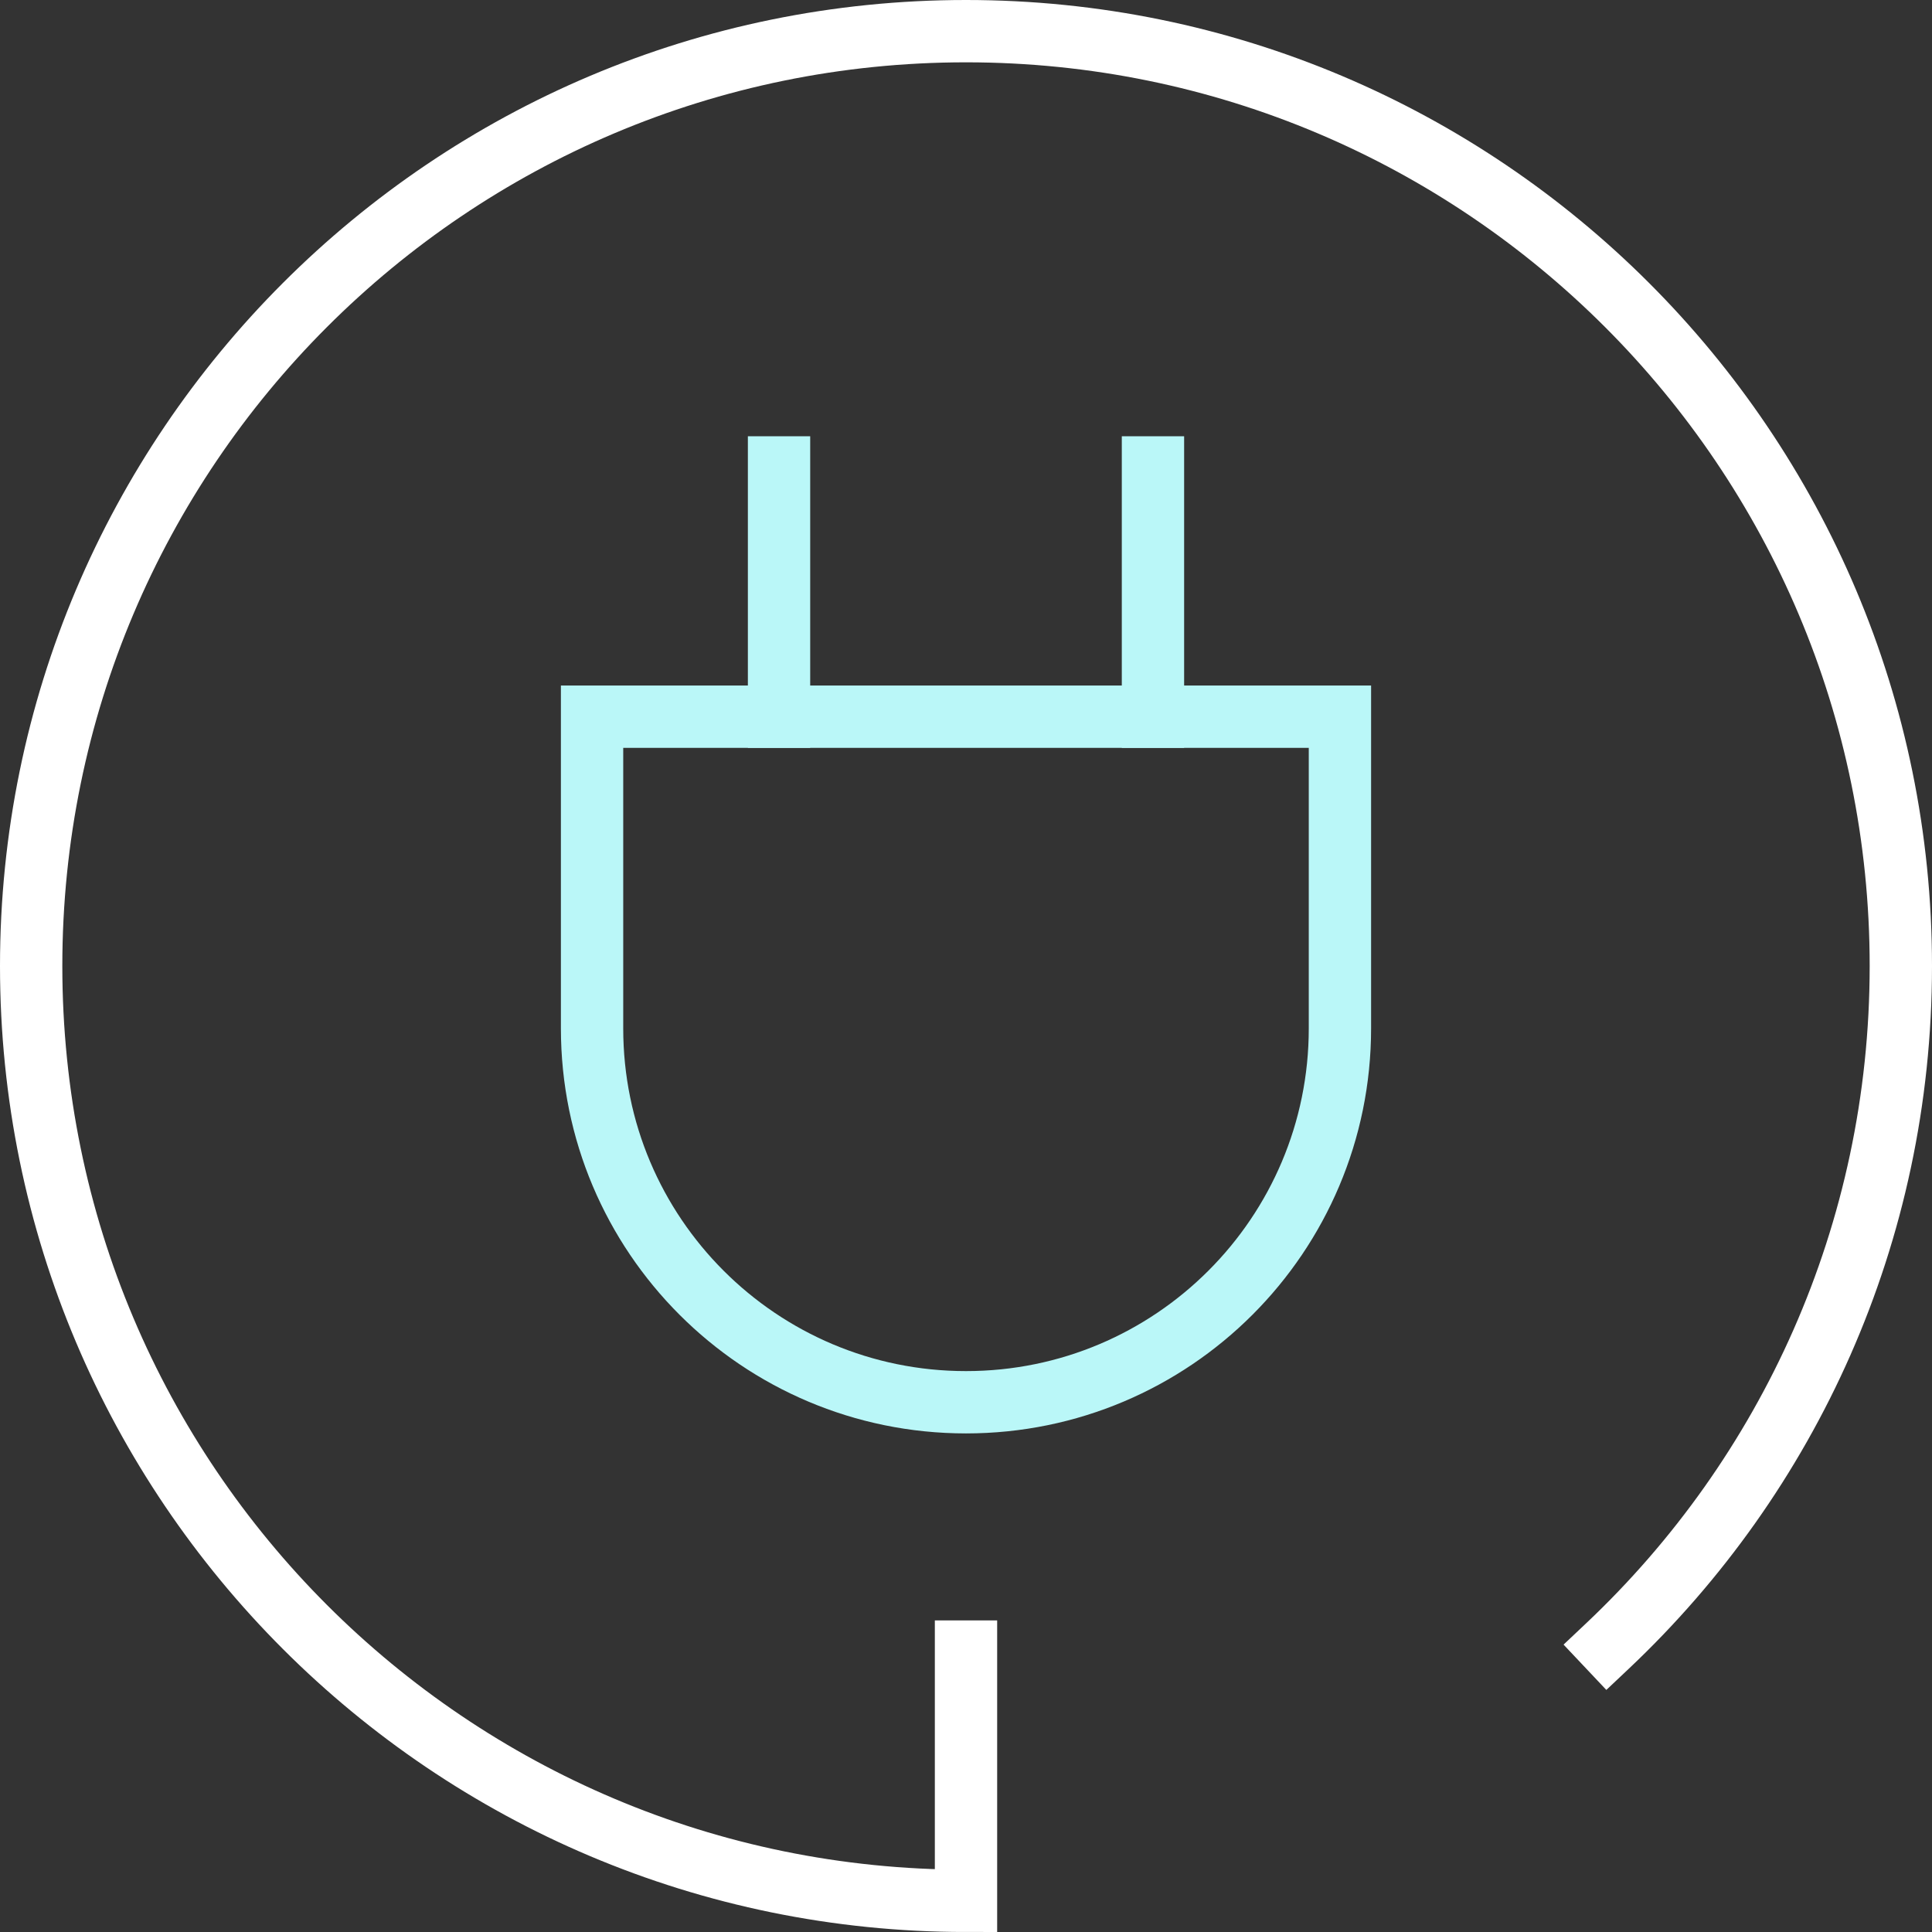
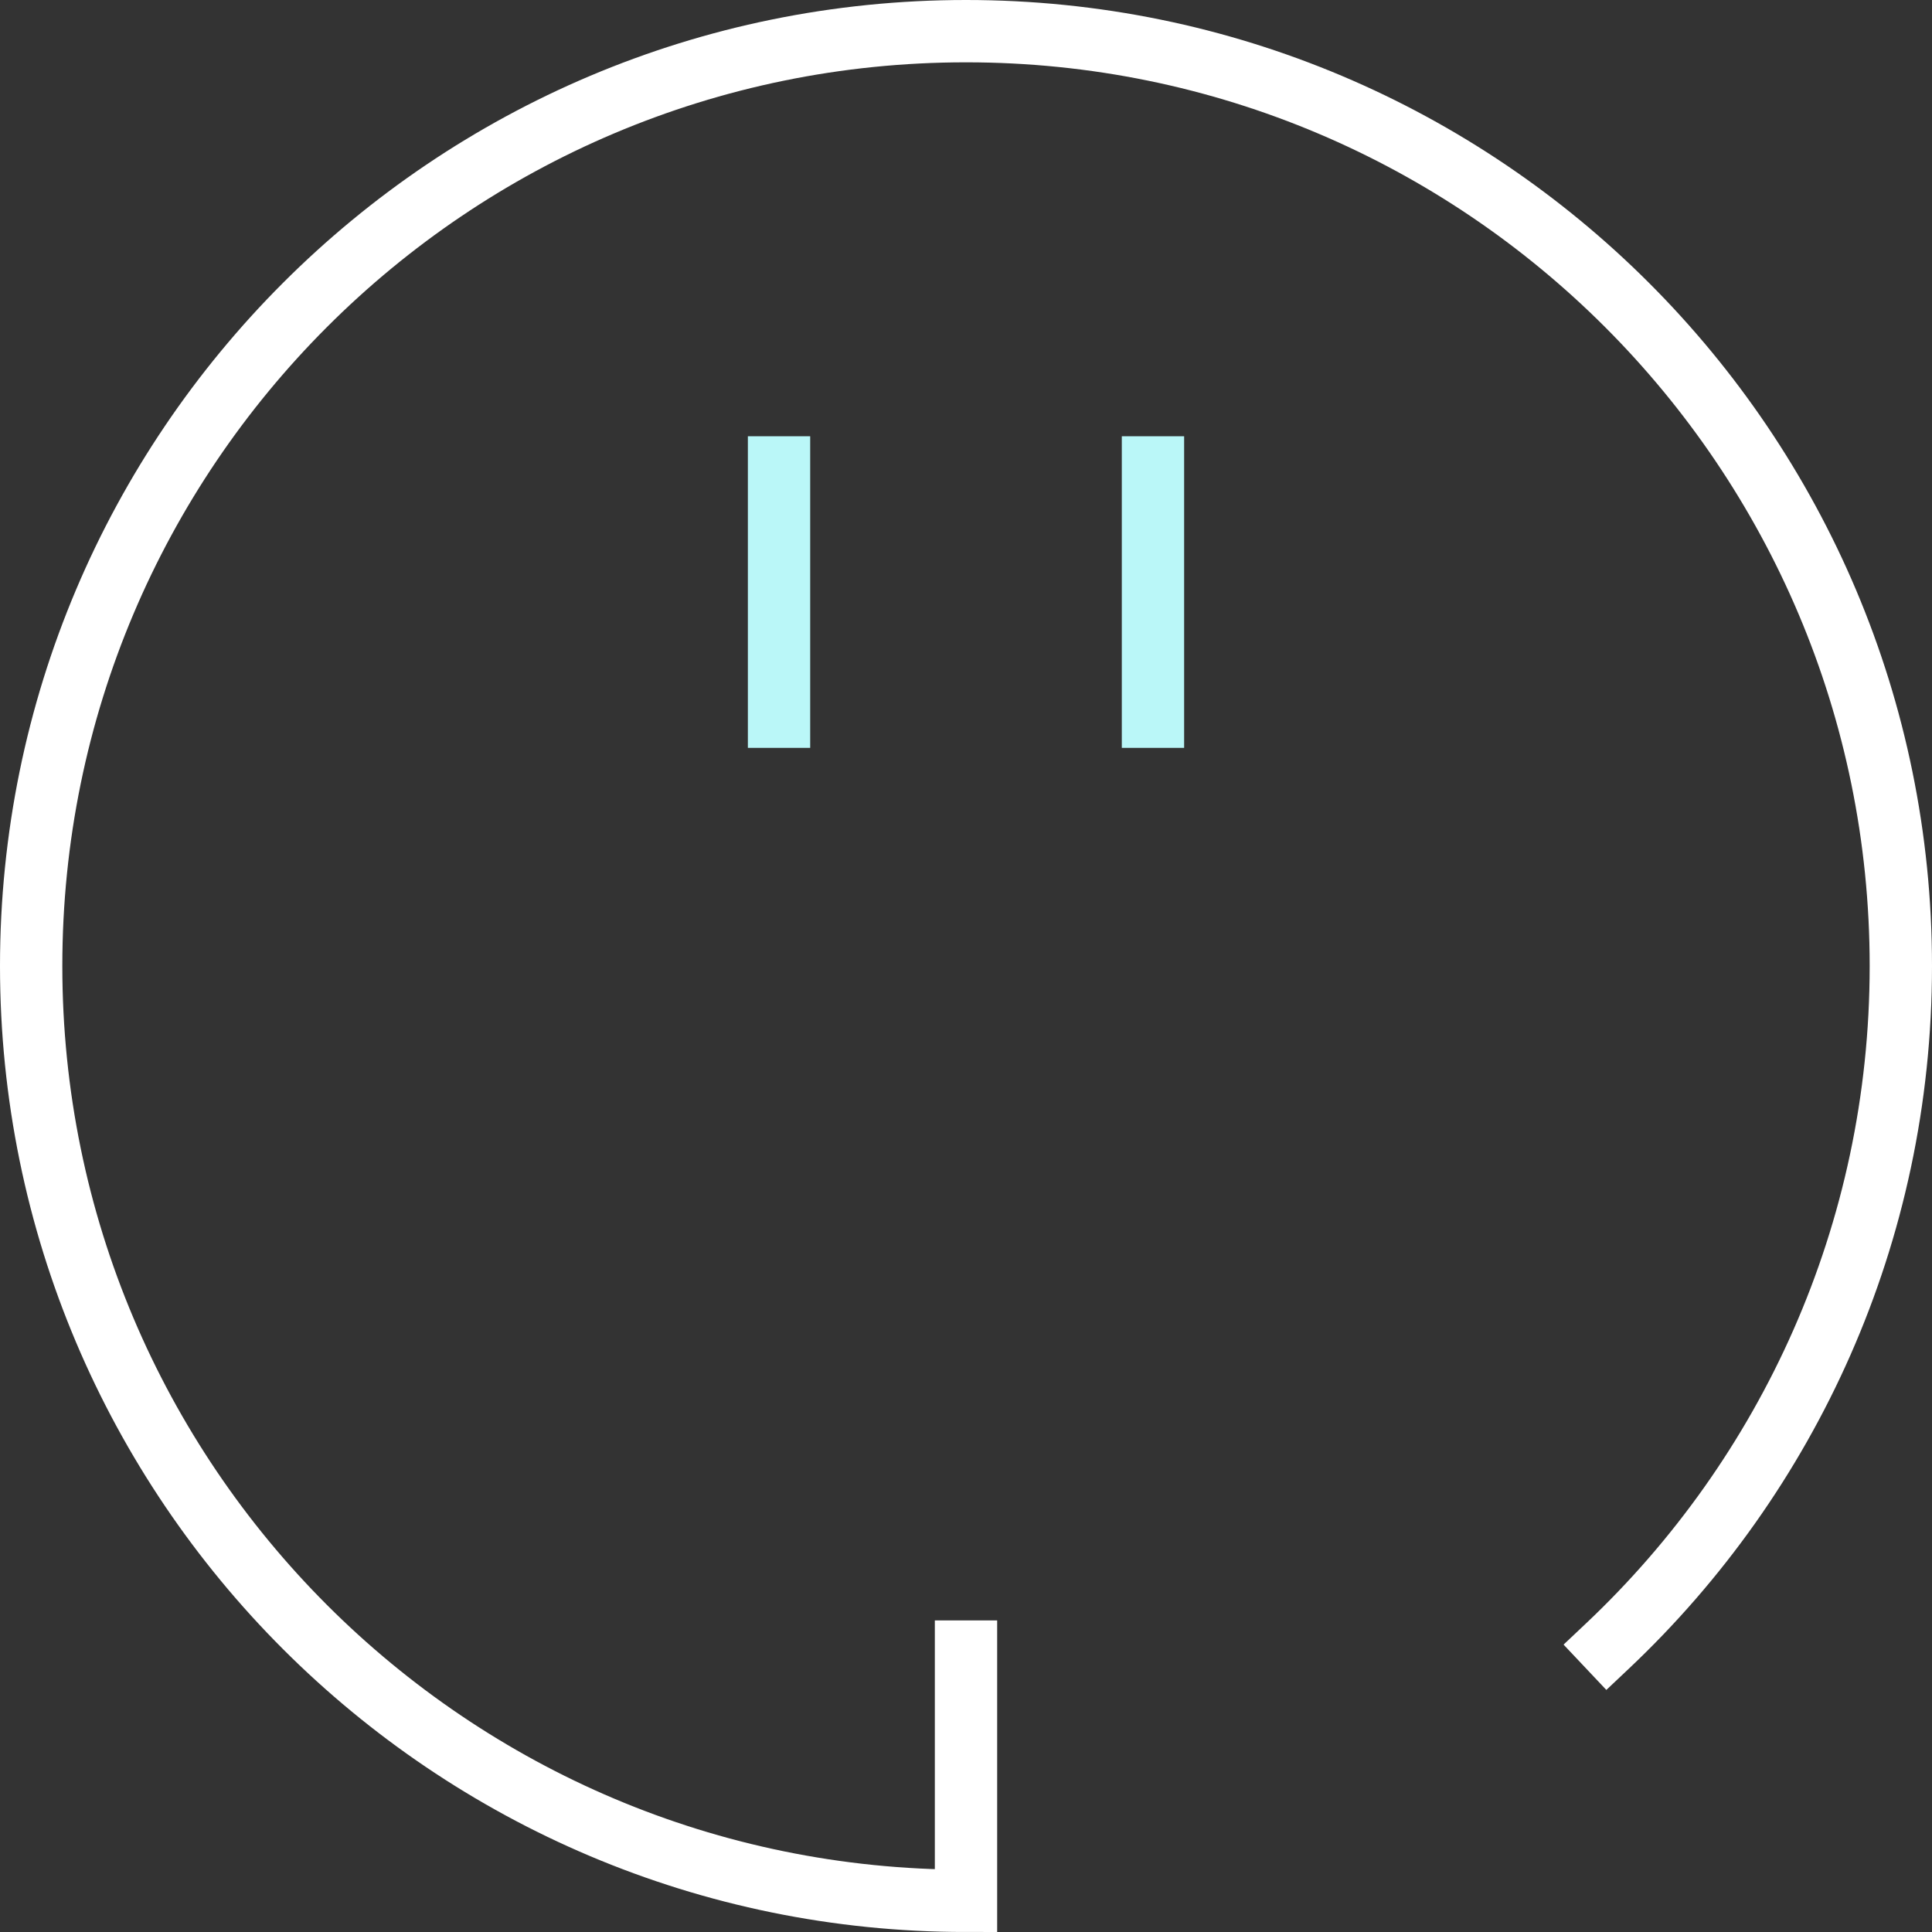
<svg xmlns="http://www.w3.org/2000/svg" width="31px" height="31px" viewBox="0 0 31 31" version="1.1">
  <rect x="0" y="0" width="31" height="31" fill="#333333" stroke="none" />
  <title>tech-32px-outline-2_connection</title>
  <desc>Created with Sketch.</desc>
  <defs />
  <g id="Page-1" stroke="none" stroke-width="1" fill="none" fill-rule="evenodd" stroke-linecap="square">
    <g id="callio_LP_v03" transform="translate(-917, -315)">
      <g id="header">
        <g id="Group-9" transform="translate(265, 315)">
          <g id="Group-18" transform="translate(585, 0)">
            <g id="tech-32px-outline-2_connection" transform="translate(67, 0)">
              <path d="M25.795,26.409 C28.692,23.674 30.5,19.798 30.5,15.5 C30.5,7.216 23.784,0.5 15.5,0.5 C7.216,0.5 0.5,7.216 0.5,15.5 C0.5,23.784 7.216,30.5 15.5,30.5 L15.5,26.5" id="Shape" stroke="#FFFFFF" />
-               <path d="M15.5,22.5 L15.5,22.5 C12.186,22.5 9.5,19.814 9.5,16.5 L9.5,11.5 L21.5,11.5 L21.5,16.5 C21.5,19.814 18.814,22.5 15.5,22.5 Z" id="Shape" stroke="#BAF7F8" />
              <path d="M12.5,11.5 L12.5,7.5" id="Shape" stroke="#BAF7F8" />
              <path d="M18.5,11.5 L18.5,7.5" id="Shape" stroke="#BAF7F8" />
            </g>
          </g>
        </g>
      </g>
    </g>
  </g>
</svg>